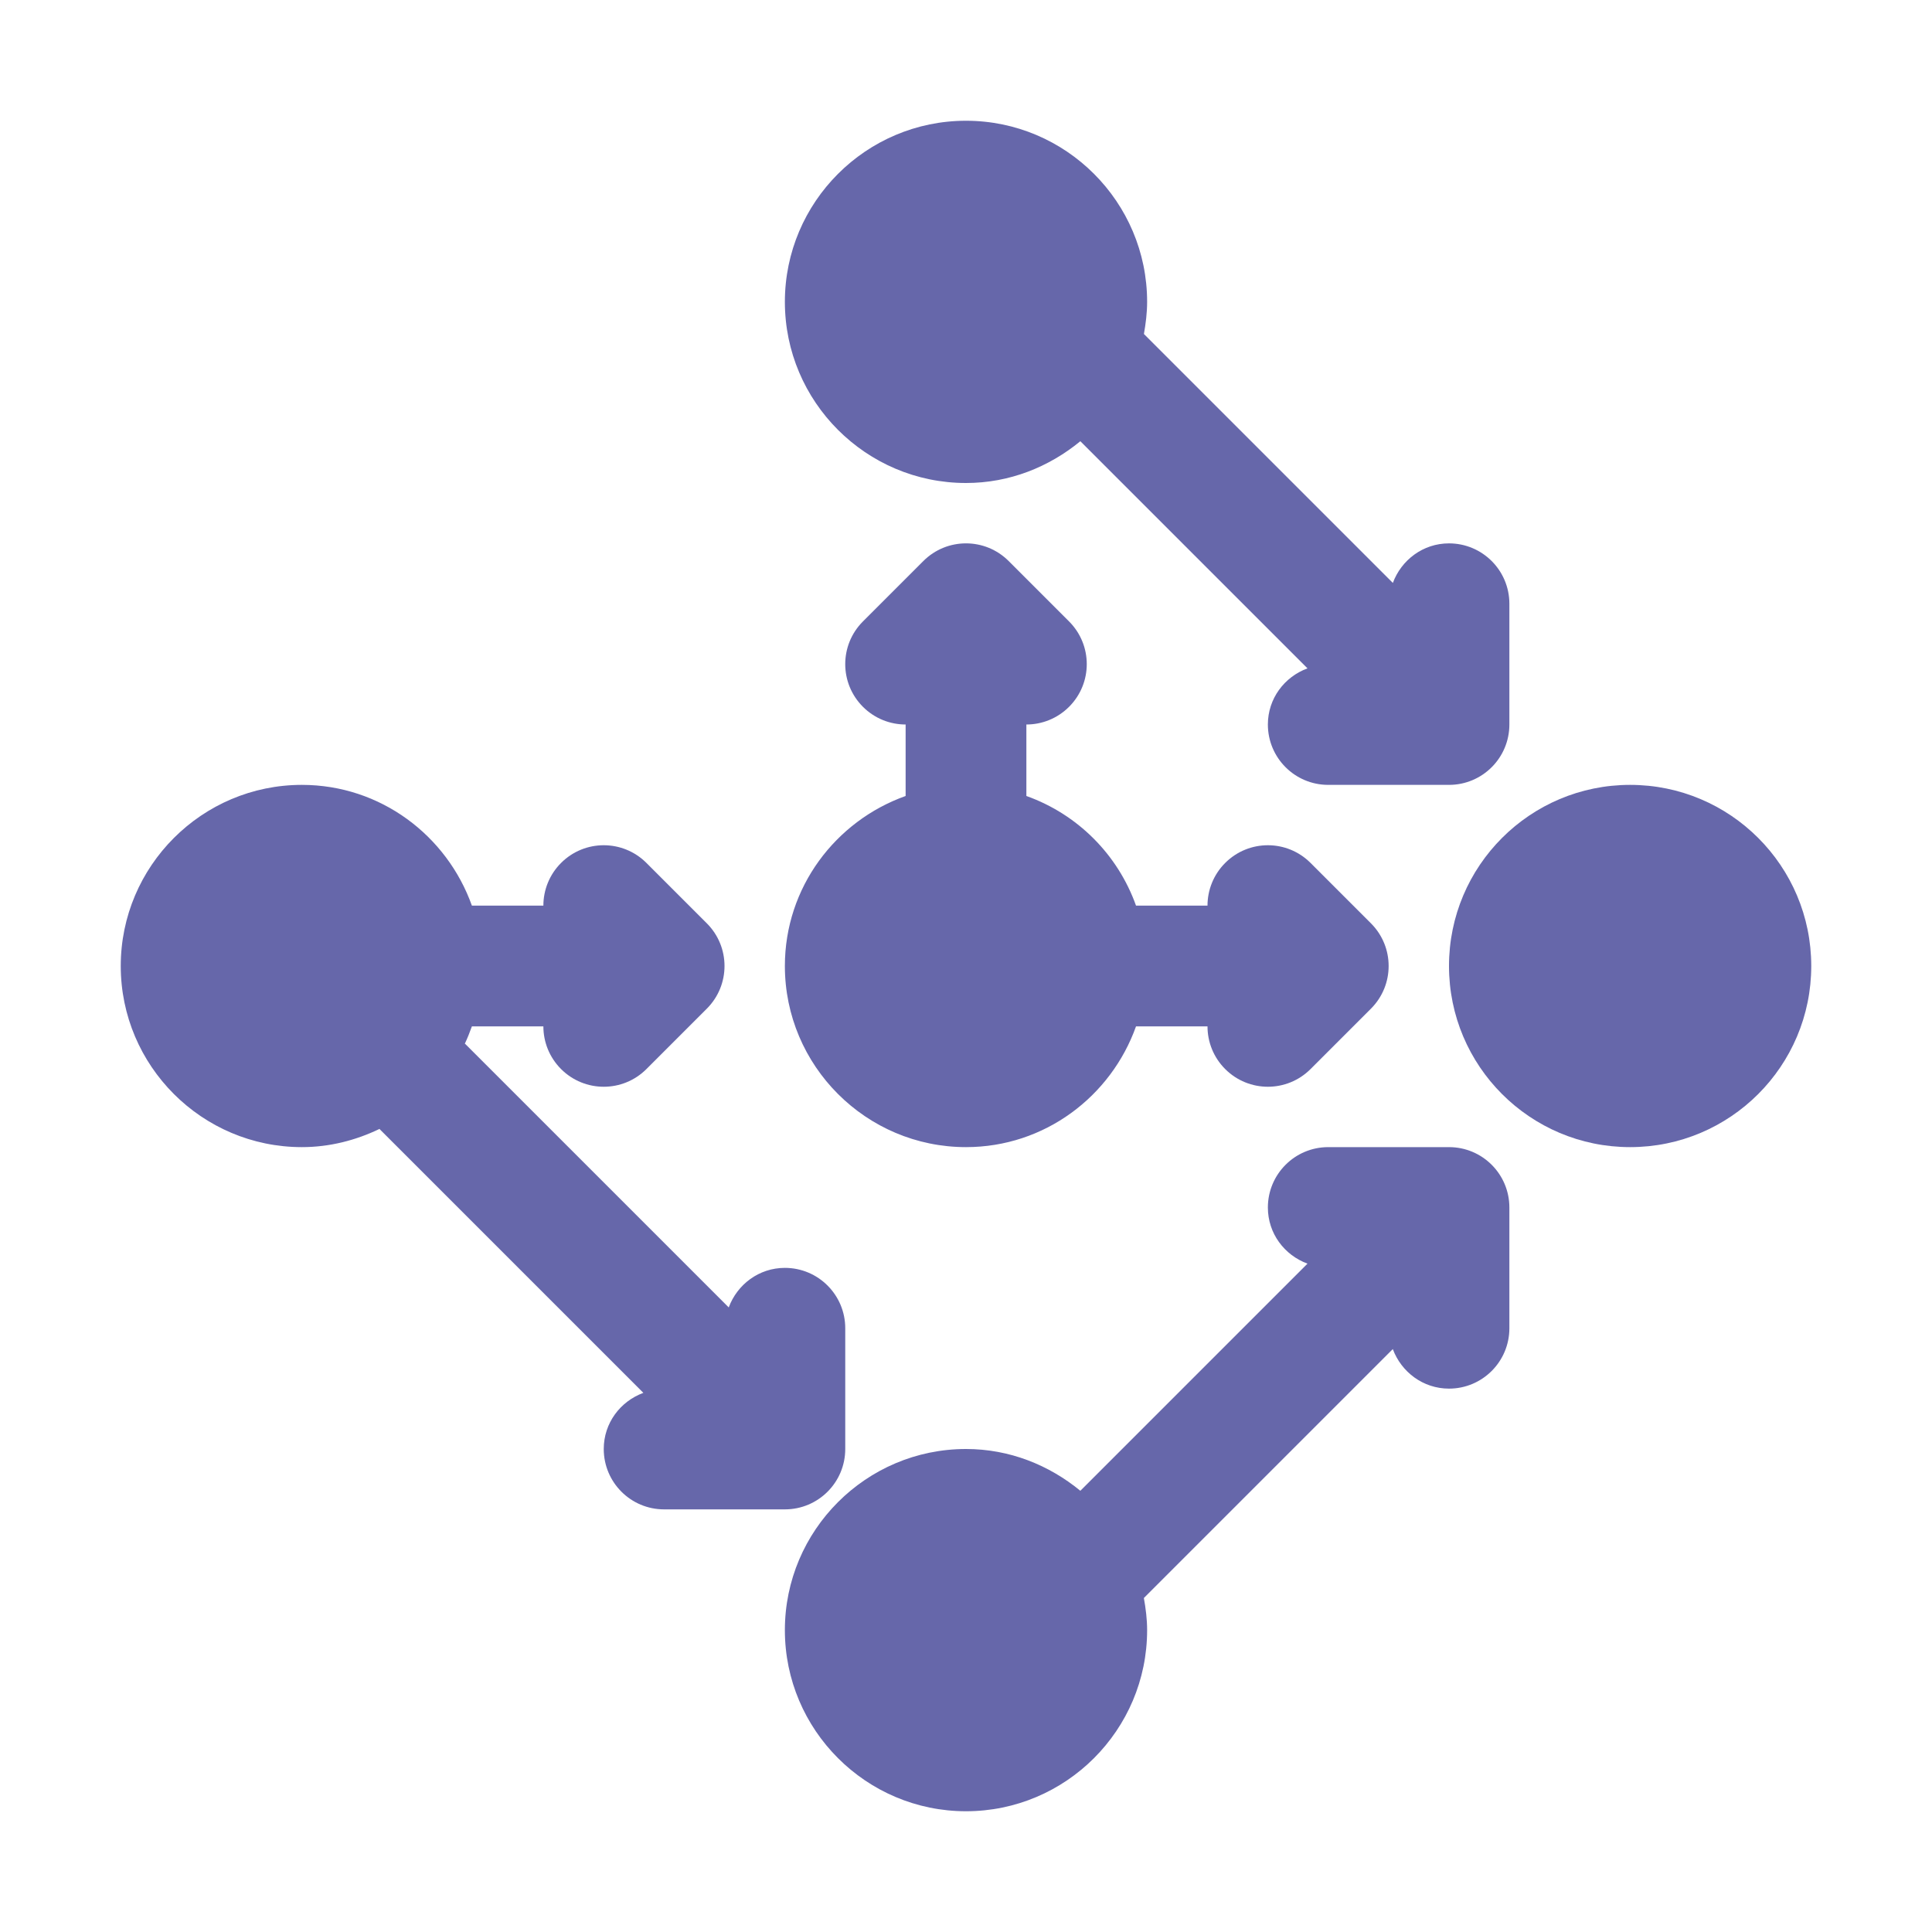
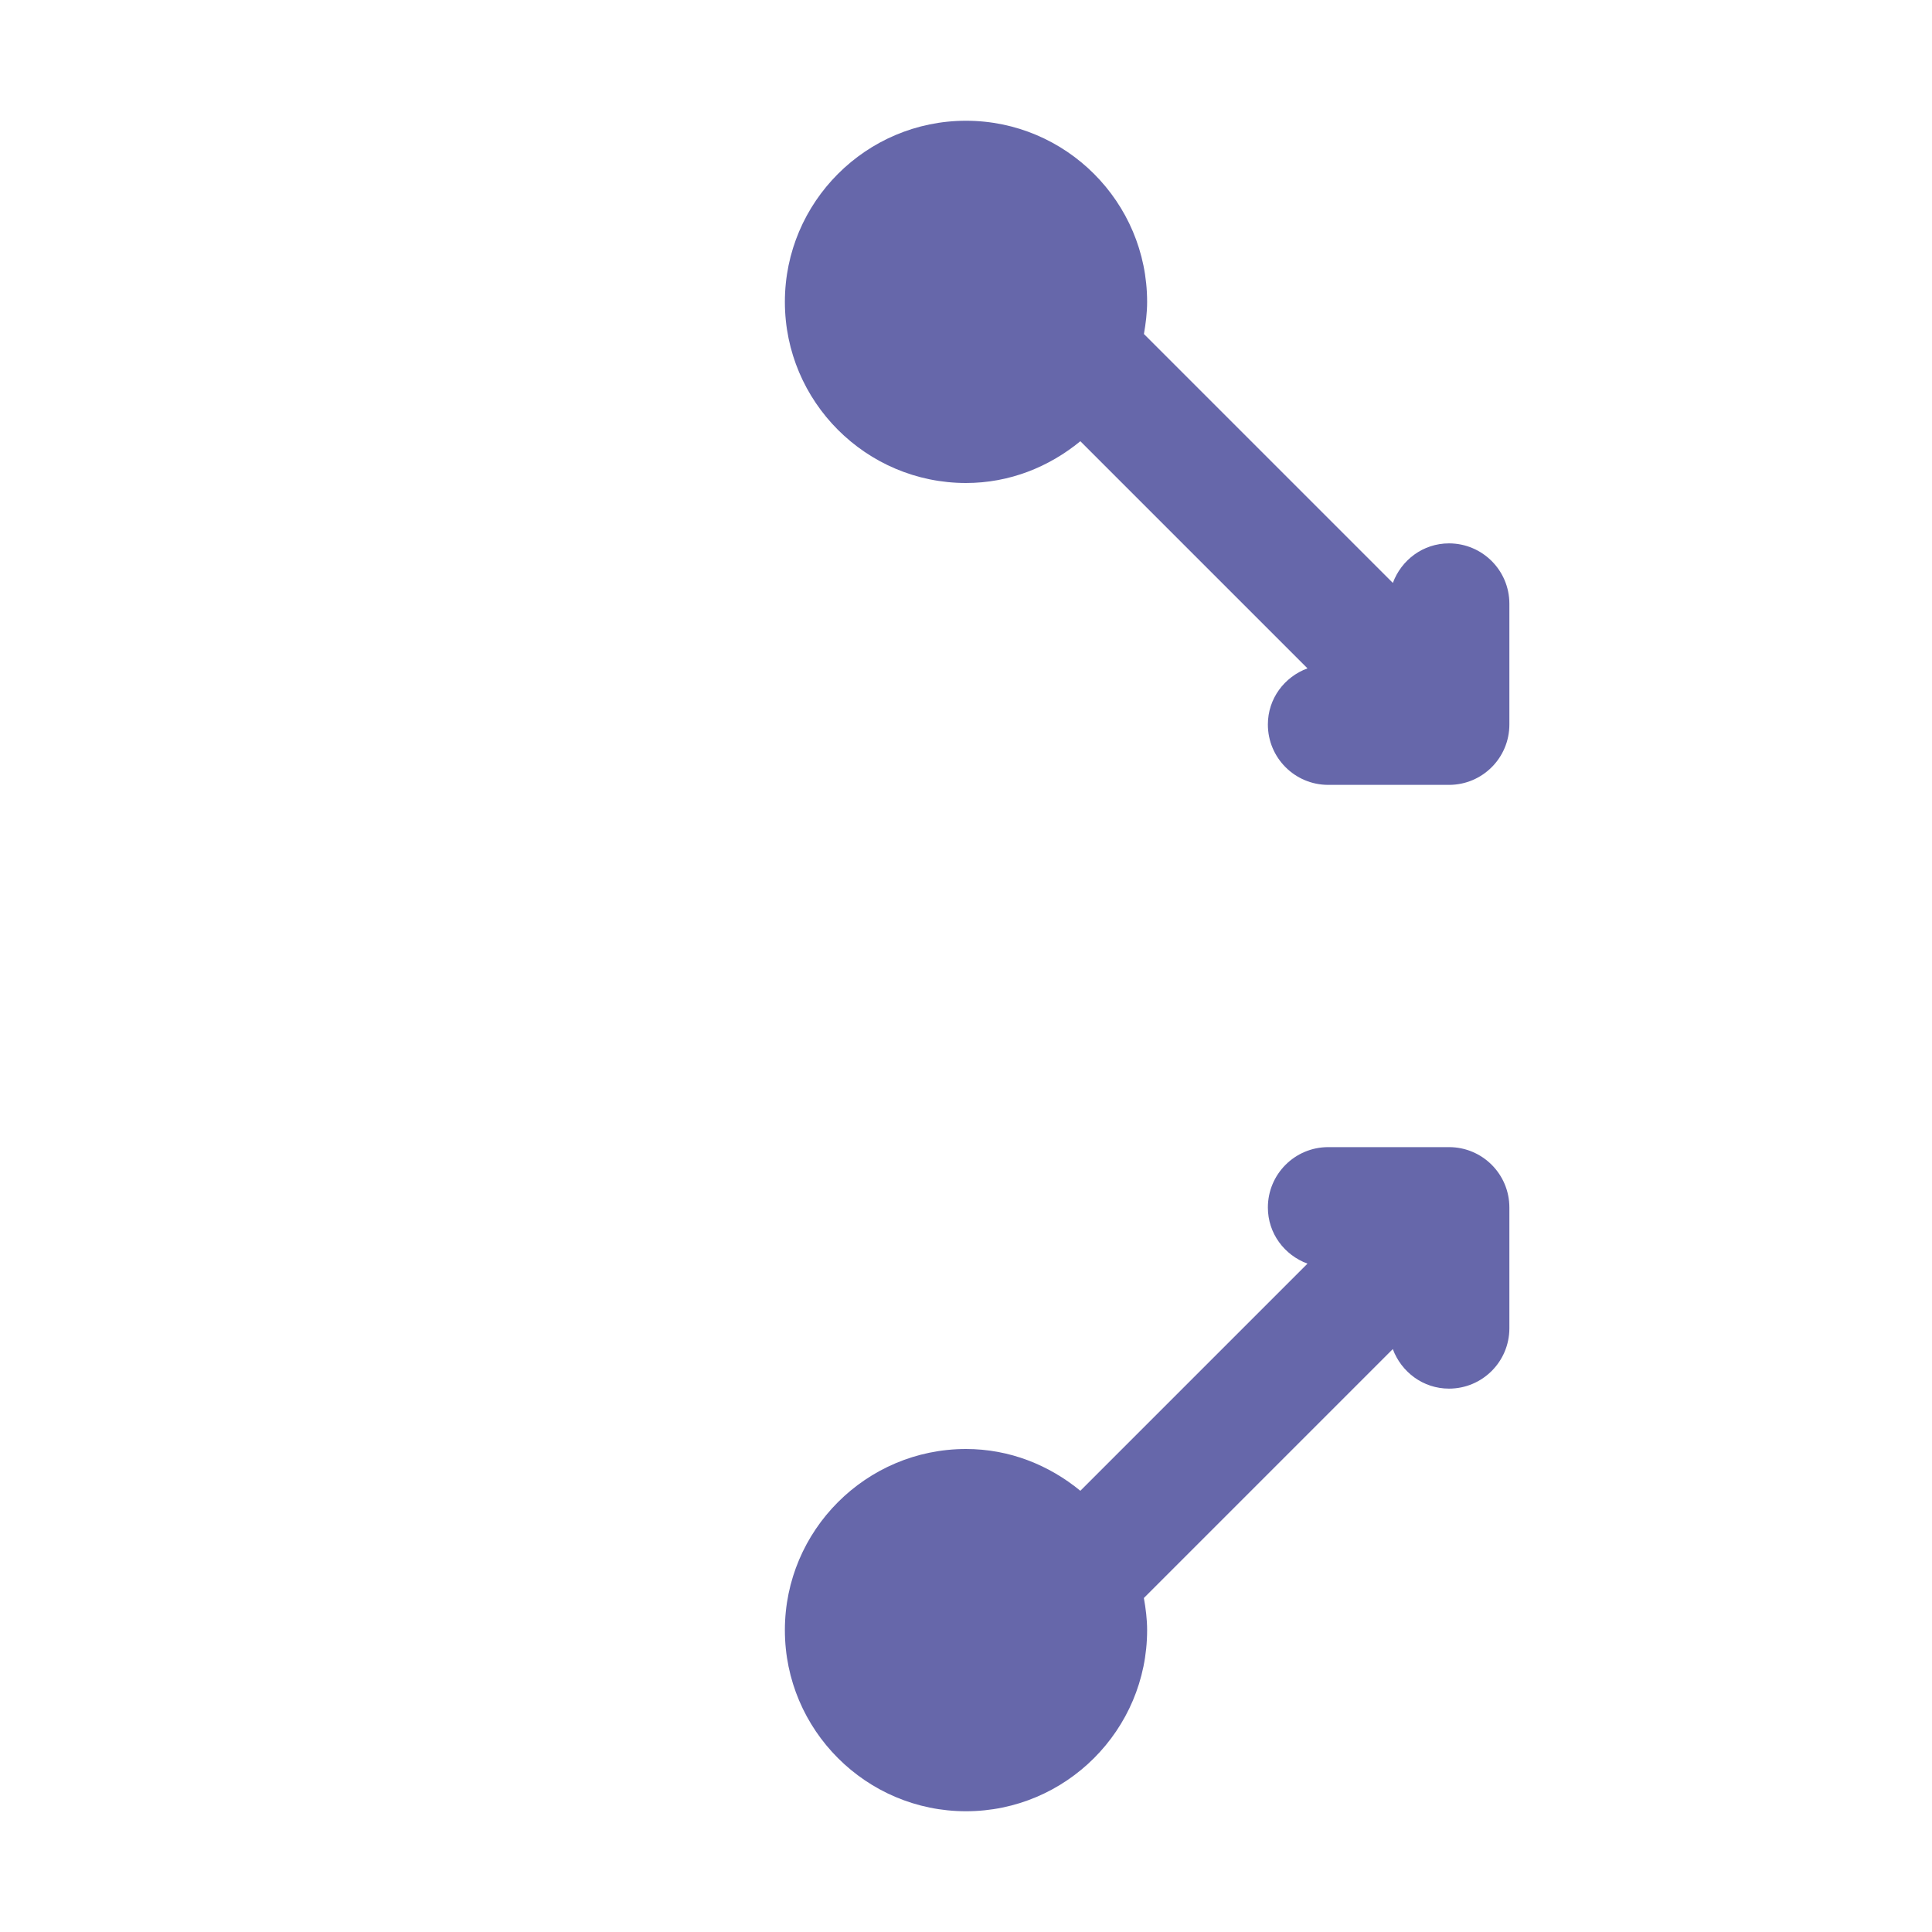
<svg xmlns="http://www.w3.org/2000/svg" enable-background="new 0 0 32 32" viewBox="0 0 32 32" id="cpm">
  <path d="M16,8c0.722,0,1.375-0.266,1.894-0.692l3.762,3.762   C21.274,11.211,21,11.57,21,12c0,0.552,0.447,1,1,1h2c0.553,0,1-0.448,1-1v-2   c0-0.552-0.447-1-1-1c-0.43,0-0.789,0.275-0.93,0.655l-4.123-4.123   C18.977,5.359,19,5.182,19,5c0-1.654-1.346-3-3-3s-3,1.346-3,3S14.346,8,16,8z" fill="#6667aa" class="color000000 svgShape" />
-   <circle cx="27" cy="16" r="3" fill="#6667aa" class="color000000 svgShape" />
-   <path d="M16 19c1.302 0 2.402-.839 2.816-2H20c0 .256.098.512.293.707S20.744 18 21 18s.512-.098.707-.293l1-1c.391-.391.391-1.023 0-1.414l-1-1c-.391-.391-1.023-.391-1.414 0C20.098 14.488 20 14.744 20 15h-1.184C18.514 14.153 17.847 13.486 17 13.184V12c.256 0 .512-.098.707-.293.391-.391.391-1.023 0-1.414l-1-1c-.391-.391-1.023-.391-1.414 0l-1 1c-.391.391-.391 1.023 0 1.414C14.488 11.902 14.744 12 15 12v1.184C13.839 13.598 13 14.698 13 16 13 17.654 14.346 19 16 19zM14 24v-2c0-.552-.447-1-1-1-.43 0-.789.275-.93.655l-4.362-4.362c-.003-.003-.006-.003-.009-.006C7.743 17.194 7.781 17.098 7.816 17H9c0 .256.098.512.293.707S9.744 18 10 18s.512-.098.707-.293l1-1c.391-.391.391-1.023 0-1.414l-1-1c-.391-.391-1.023-.391-1.414 0C9.098 14.488 9 14.744 9 15H7.816C7.402 13.839 6.302 13 5 13c-1.654 0-3 1.346-3 3s1.346 3 3 3c.462 0 .896-.114 1.287-.302.003.003.003.006.006.009l4.363 4.363C10.274 23.211 10 23.57 10 24c0 .552.447 1 1 1h2C13.553 25 14 24.552 14 24z" fill="#6667aa" class="color000000 svgShape" />
  <path d="M24,19h-2c-0.553,0-1,0.448-1,1c0,0.43,0.274,0.789,0.656,0.93l-3.762,3.762   C17.375,24.266,16.722,24,16,24c-1.654,0-3,1.346-3,3s1.346,3,3,3s3-1.346,3-3   c0-0.182-0.023-0.359-0.054-0.532l4.123-4.123C23.211,22.725,23.57,23,24,23   c0.553,0,1-0.448,1-1v-2C25,19.448,24.553,19,24,19z" fill="#6667aa" class="color000000 svgShape" />
</svg>